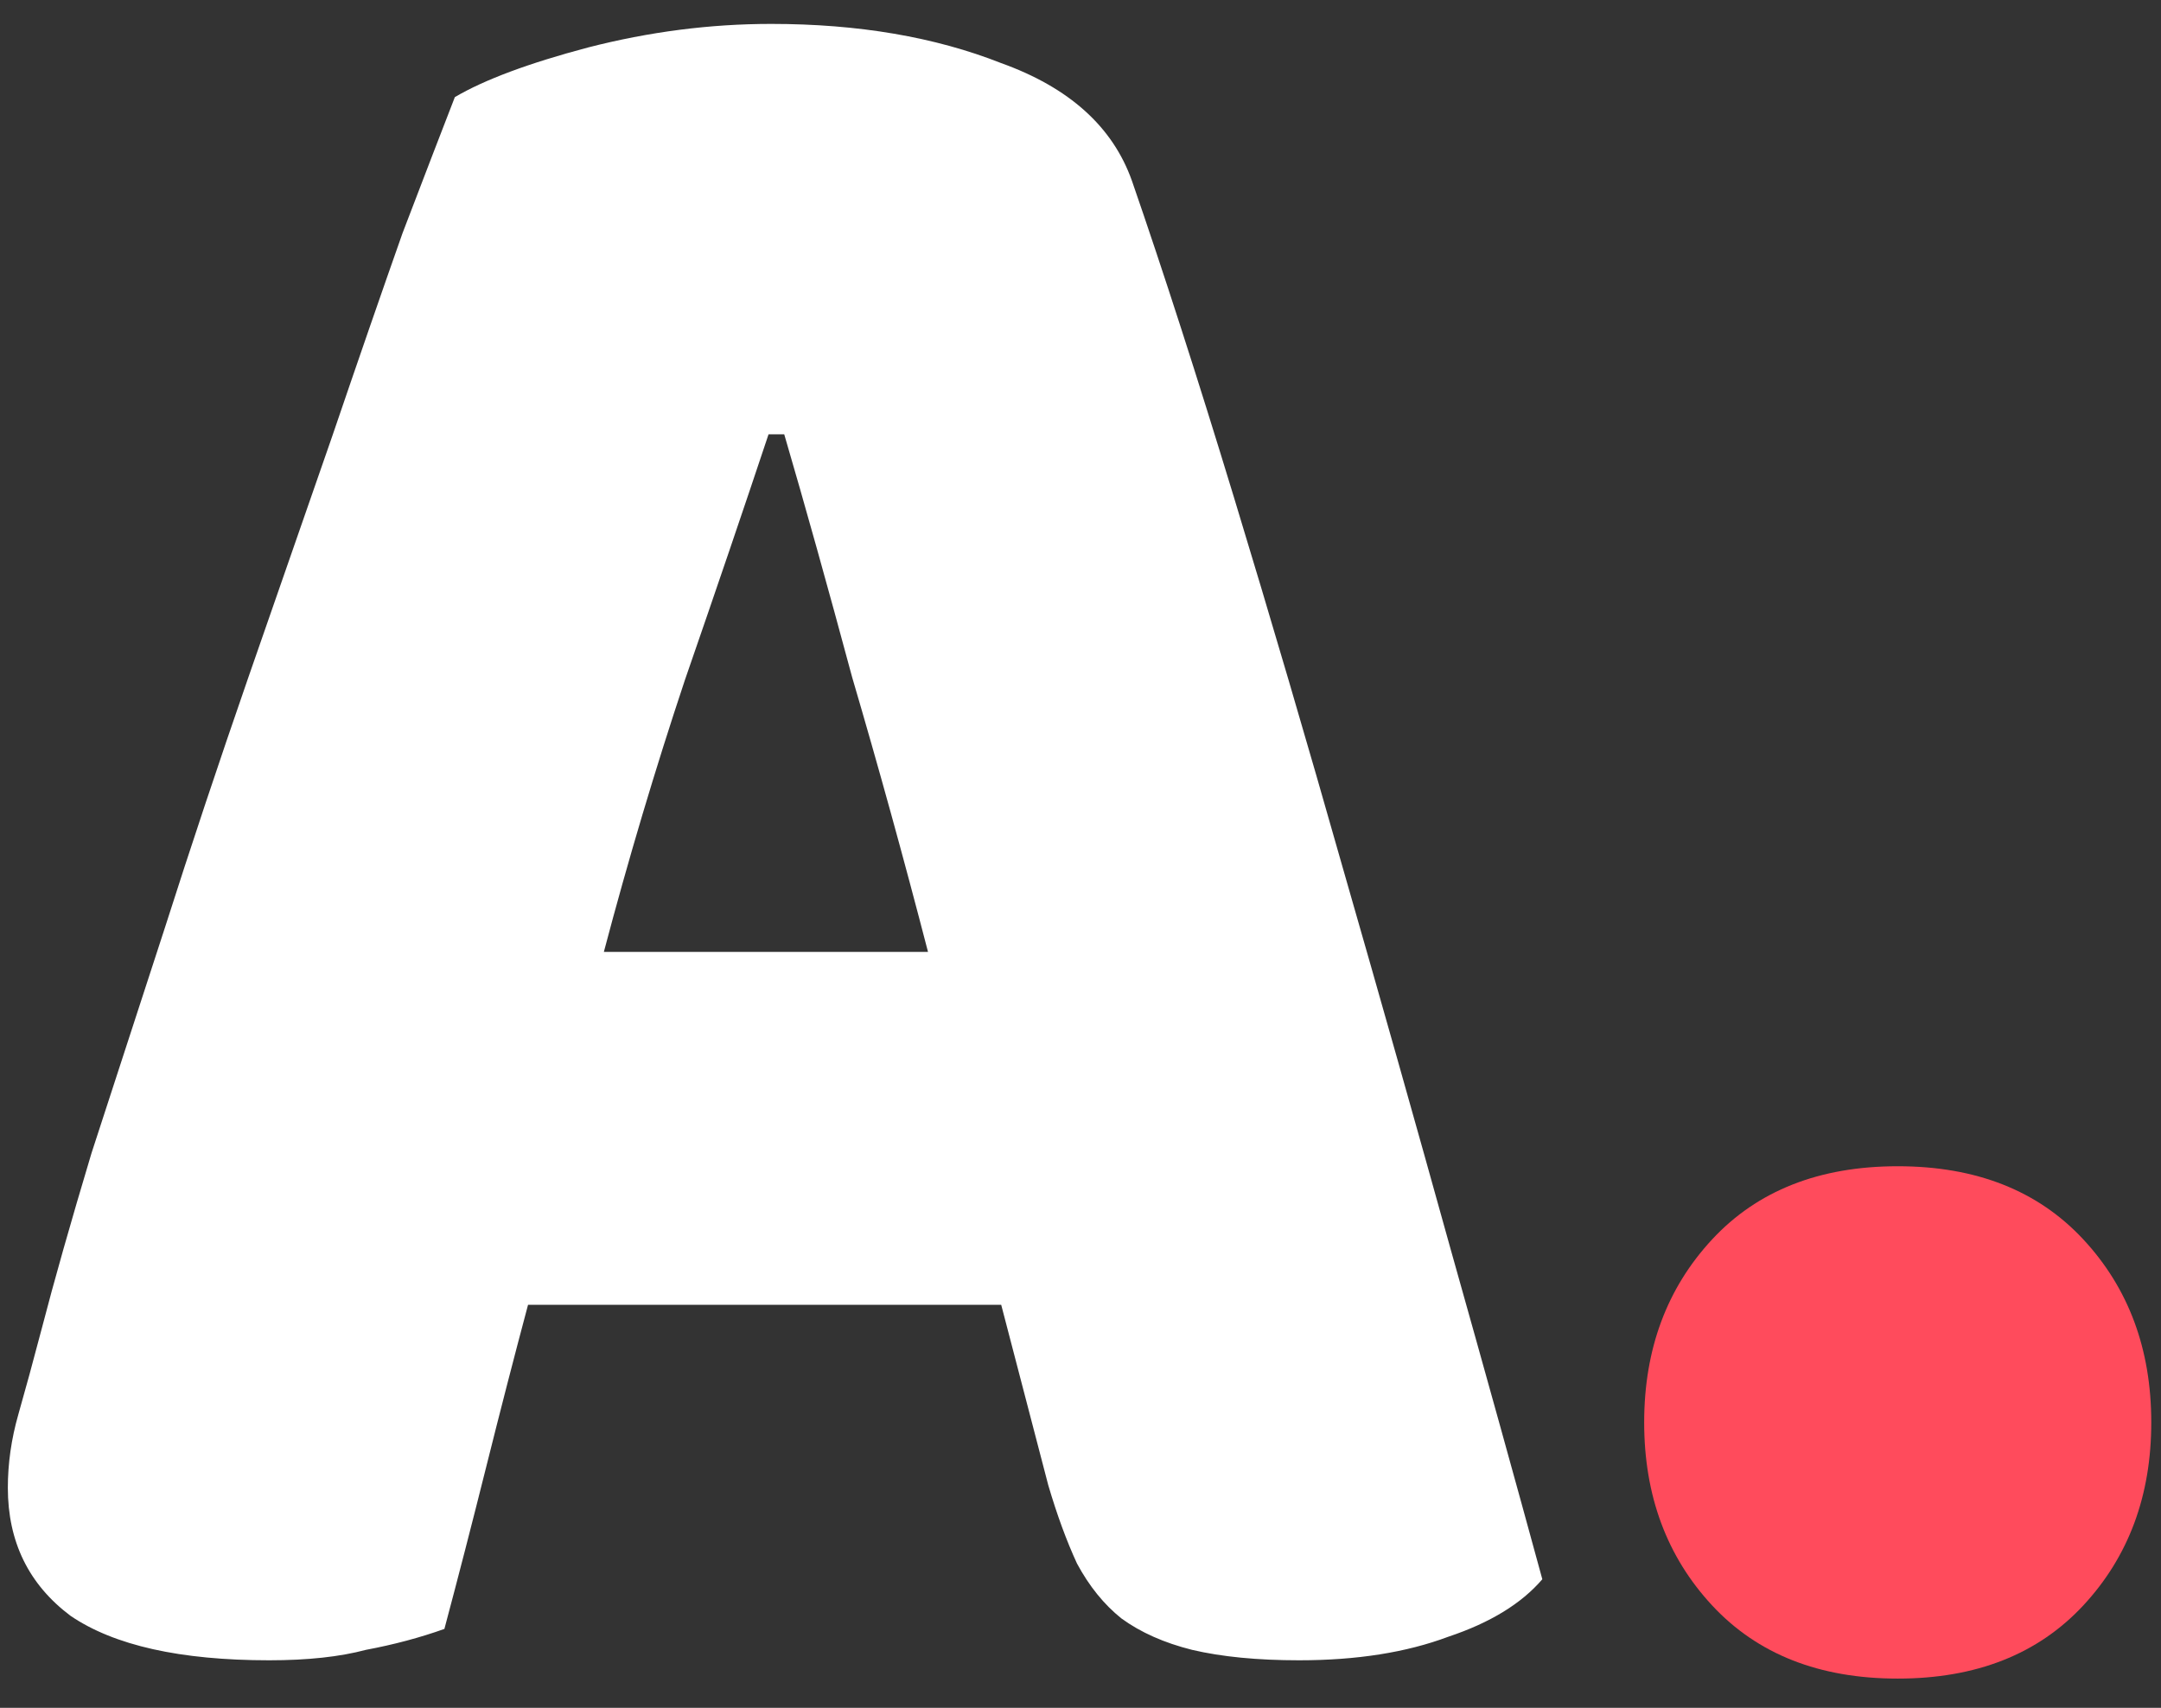
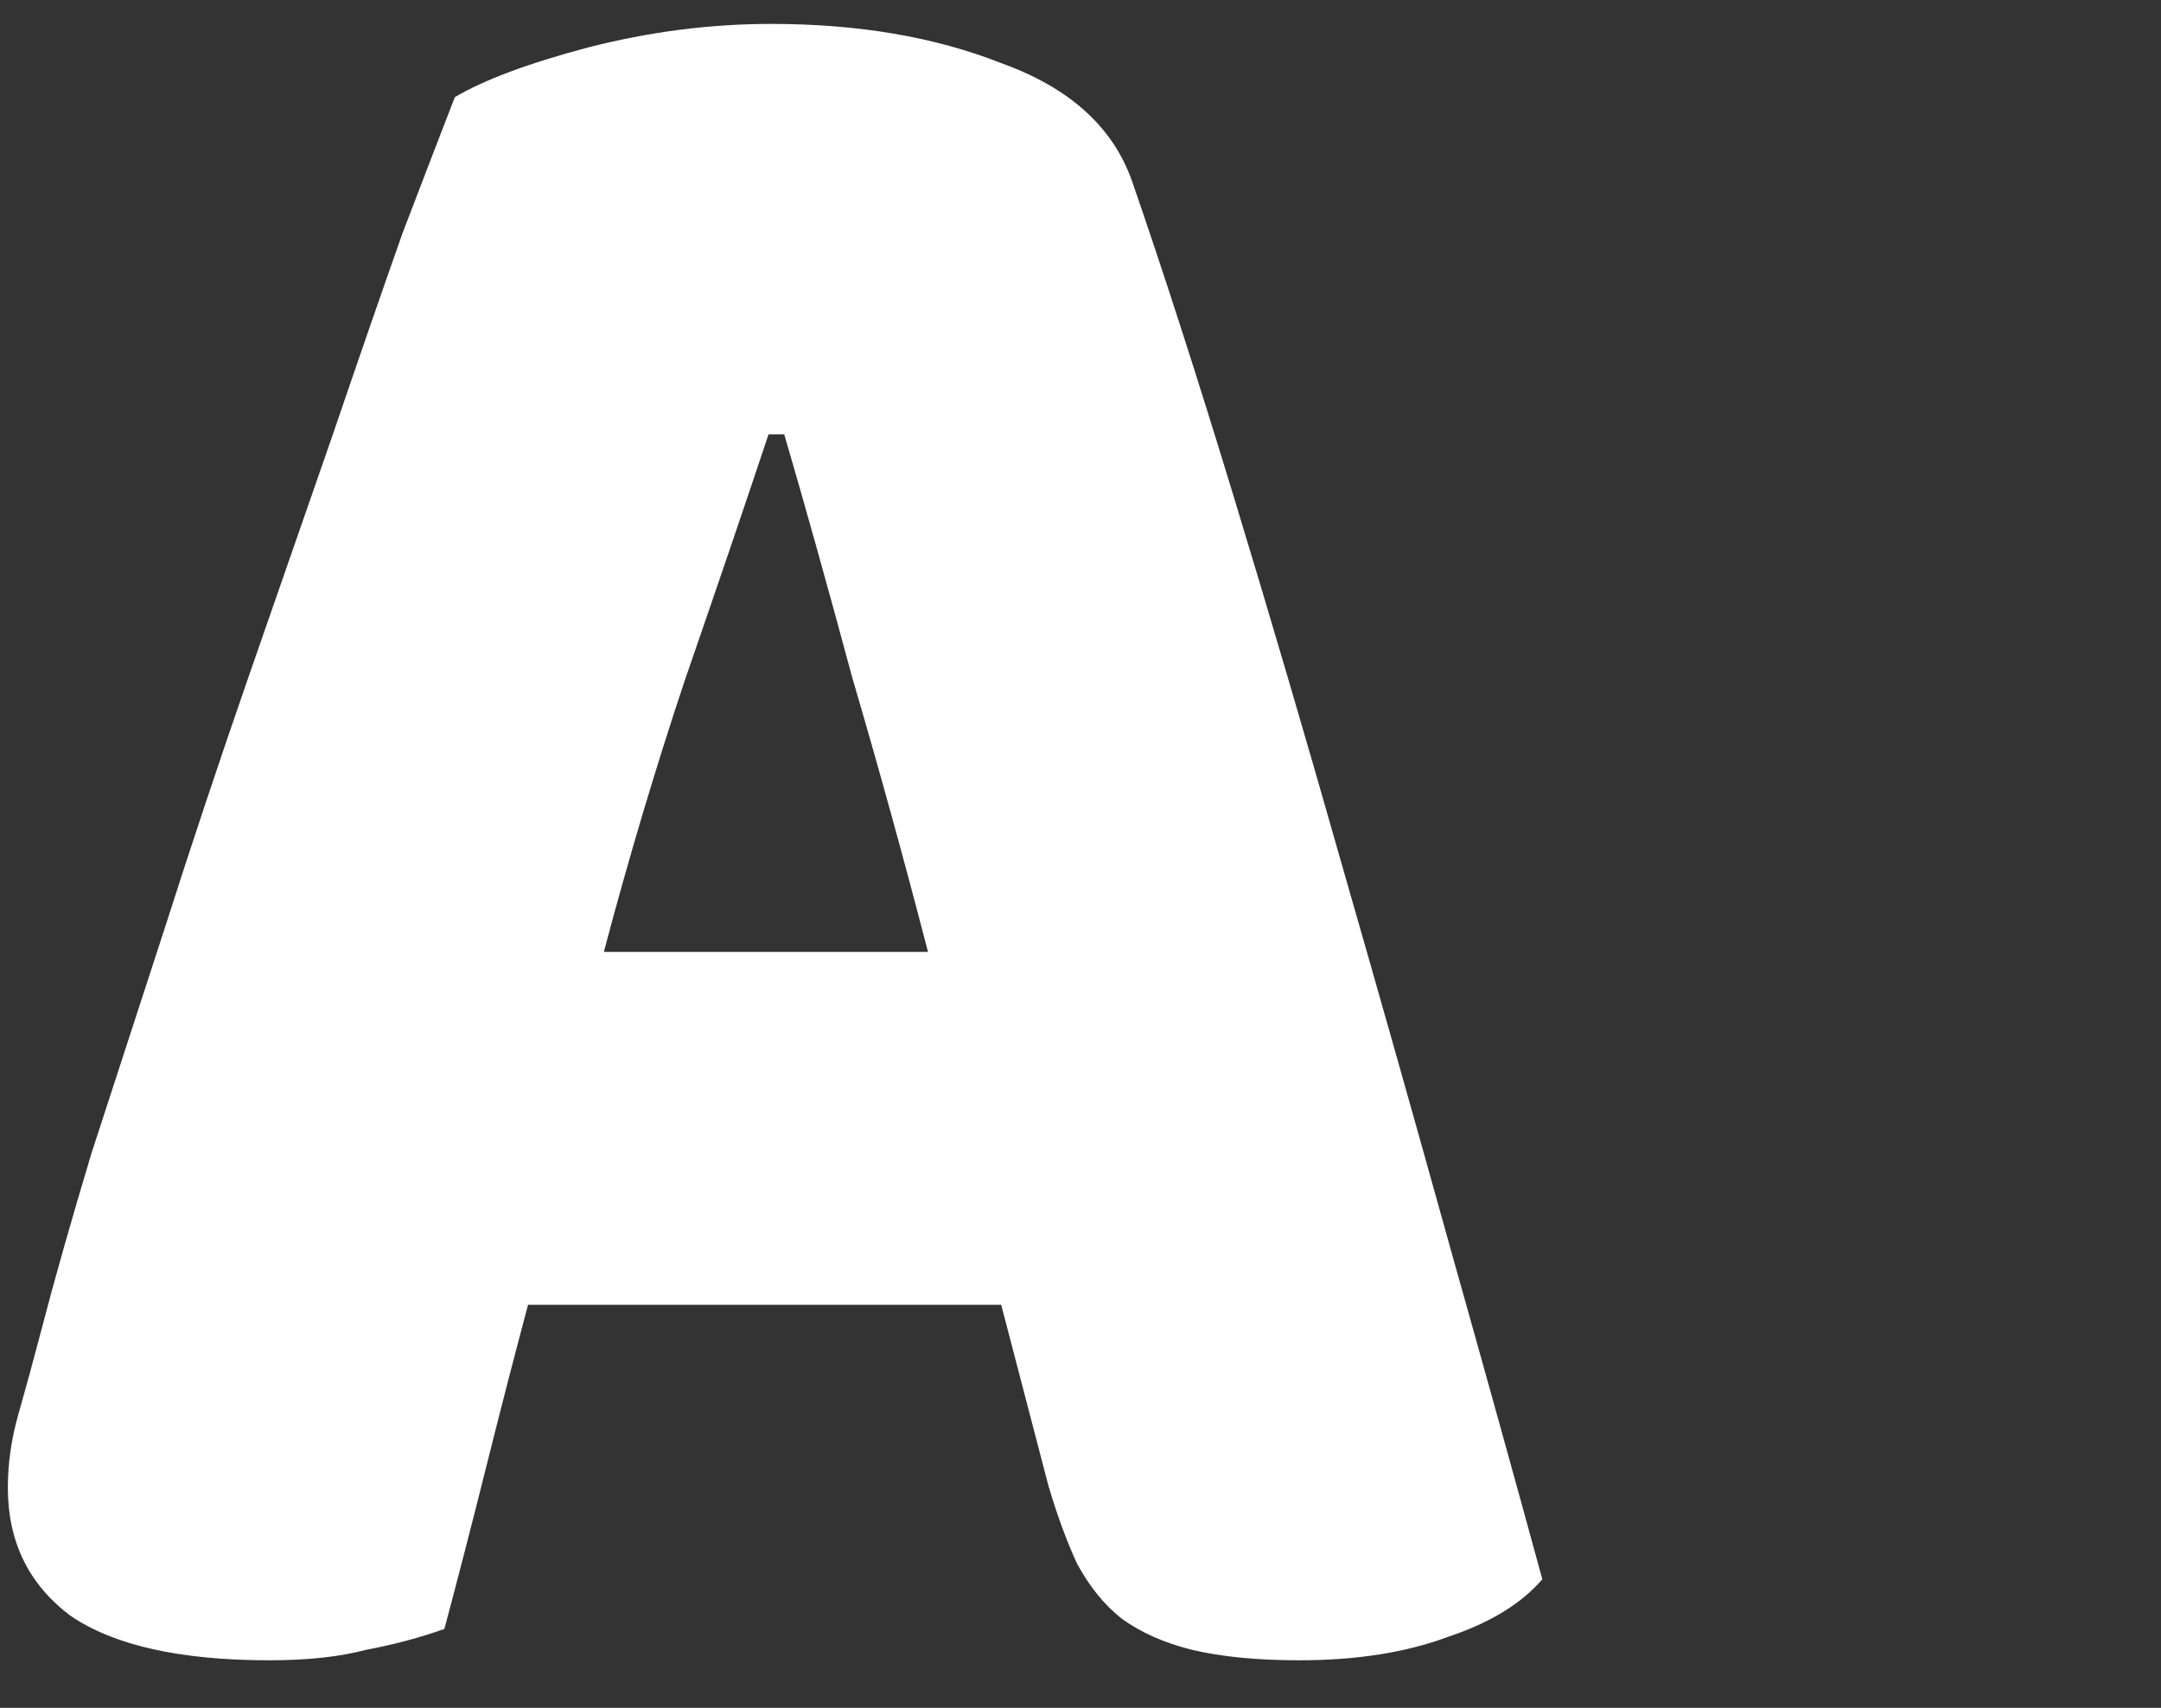
<svg xmlns="http://www.w3.org/2000/svg" width="62" height="49" viewBox="0 0 62 49" fill="none">
  <rect x="0" y="0" width="62" height="49" fill="#333333" stroke="none" />
  <path d="M13.05 2.786C13.9 2.286 15.175 1.811 16.875 1.361C18.625 0.911 20.375 0.686 22.125 0.686C24.625 0.686 26.825 1.061 28.725 1.811C30.675 2.511 31.925 3.636 32.475 5.186C33.375 7.786 34.35 10.811 35.4 14.261C36.45 17.711 37.5 21.286 38.55 24.986C39.6 28.636 40.625 32.261 41.625 35.861C42.625 39.411 43.5 42.561 44.25 45.311C43.65 46.011 42.75 46.561 41.55 46.961C40.35 47.411 38.925 47.636 37.275 47.636C36.075 47.636 35.05 47.536 34.2 47.336C33.4 47.136 32.725 46.836 32.175 46.436C31.675 46.036 31.25 45.511 30.9 44.861C30.6 44.211 30.325 43.461 30.075 42.611L28.725 37.436H15.15C14.75 38.936 14.35 40.486 13.95 42.086C13.55 43.686 13.15 45.236 12.75 46.736C12.05 46.986 11.3 47.186 10.5 47.336C9.75 47.536 8.825 47.636 7.725 47.636C5.175 47.636 3.275 47.211 2.025 46.361C0.825 45.461 0.225 44.236 0.225 42.686C0.225 41.986 0.325 41.286 0.525 40.586C0.725 39.886 0.95 39.061 1.2 38.111C1.55 36.761 2.025 35.086 2.625 33.086C3.275 31.086 3.975 28.936 4.725 26.636C5.475 24.286 6.275 21.886 7.125 19.436C7.975 16.986 8.775 14.686 9.525 12.536C10.275 10.336 10.95 8.386 11.55 6.686C12.2 4.986 12.7 3.686 13.05 2.786ZM22.05 12.461C21.35 14.561 20.55 16.911 19.65 19.511C18.8 22.061 18.025 24.661 17.325 27.311H26.625C25.925 24.611 25.2 21.986 24.45 19.436C23.75 16.836 23.1 14.511 22.5 12.461H22.05Z" fill="white" />
-   <path d="M47.172 40.811C47.172 38.711 47.822 36.961 49.121 35.561C50.422 34.161 52.197 33.461 54.447 33.461C56.697 33.461 58.471 34.161 59.772 35.561C61.072 36.961 61.721 38.711 61.721 40.811C61.721 42.911 61.072 44.661 59.772 46.061C58.471 47.461 56.697 48.161 54.447 48.161C52.197 48.161 50.422 47.461 49.121 46.061C47.822 44.661 47.172 42.911 47.172 40.811Z" fill="#FF4B5C" />
</svg>